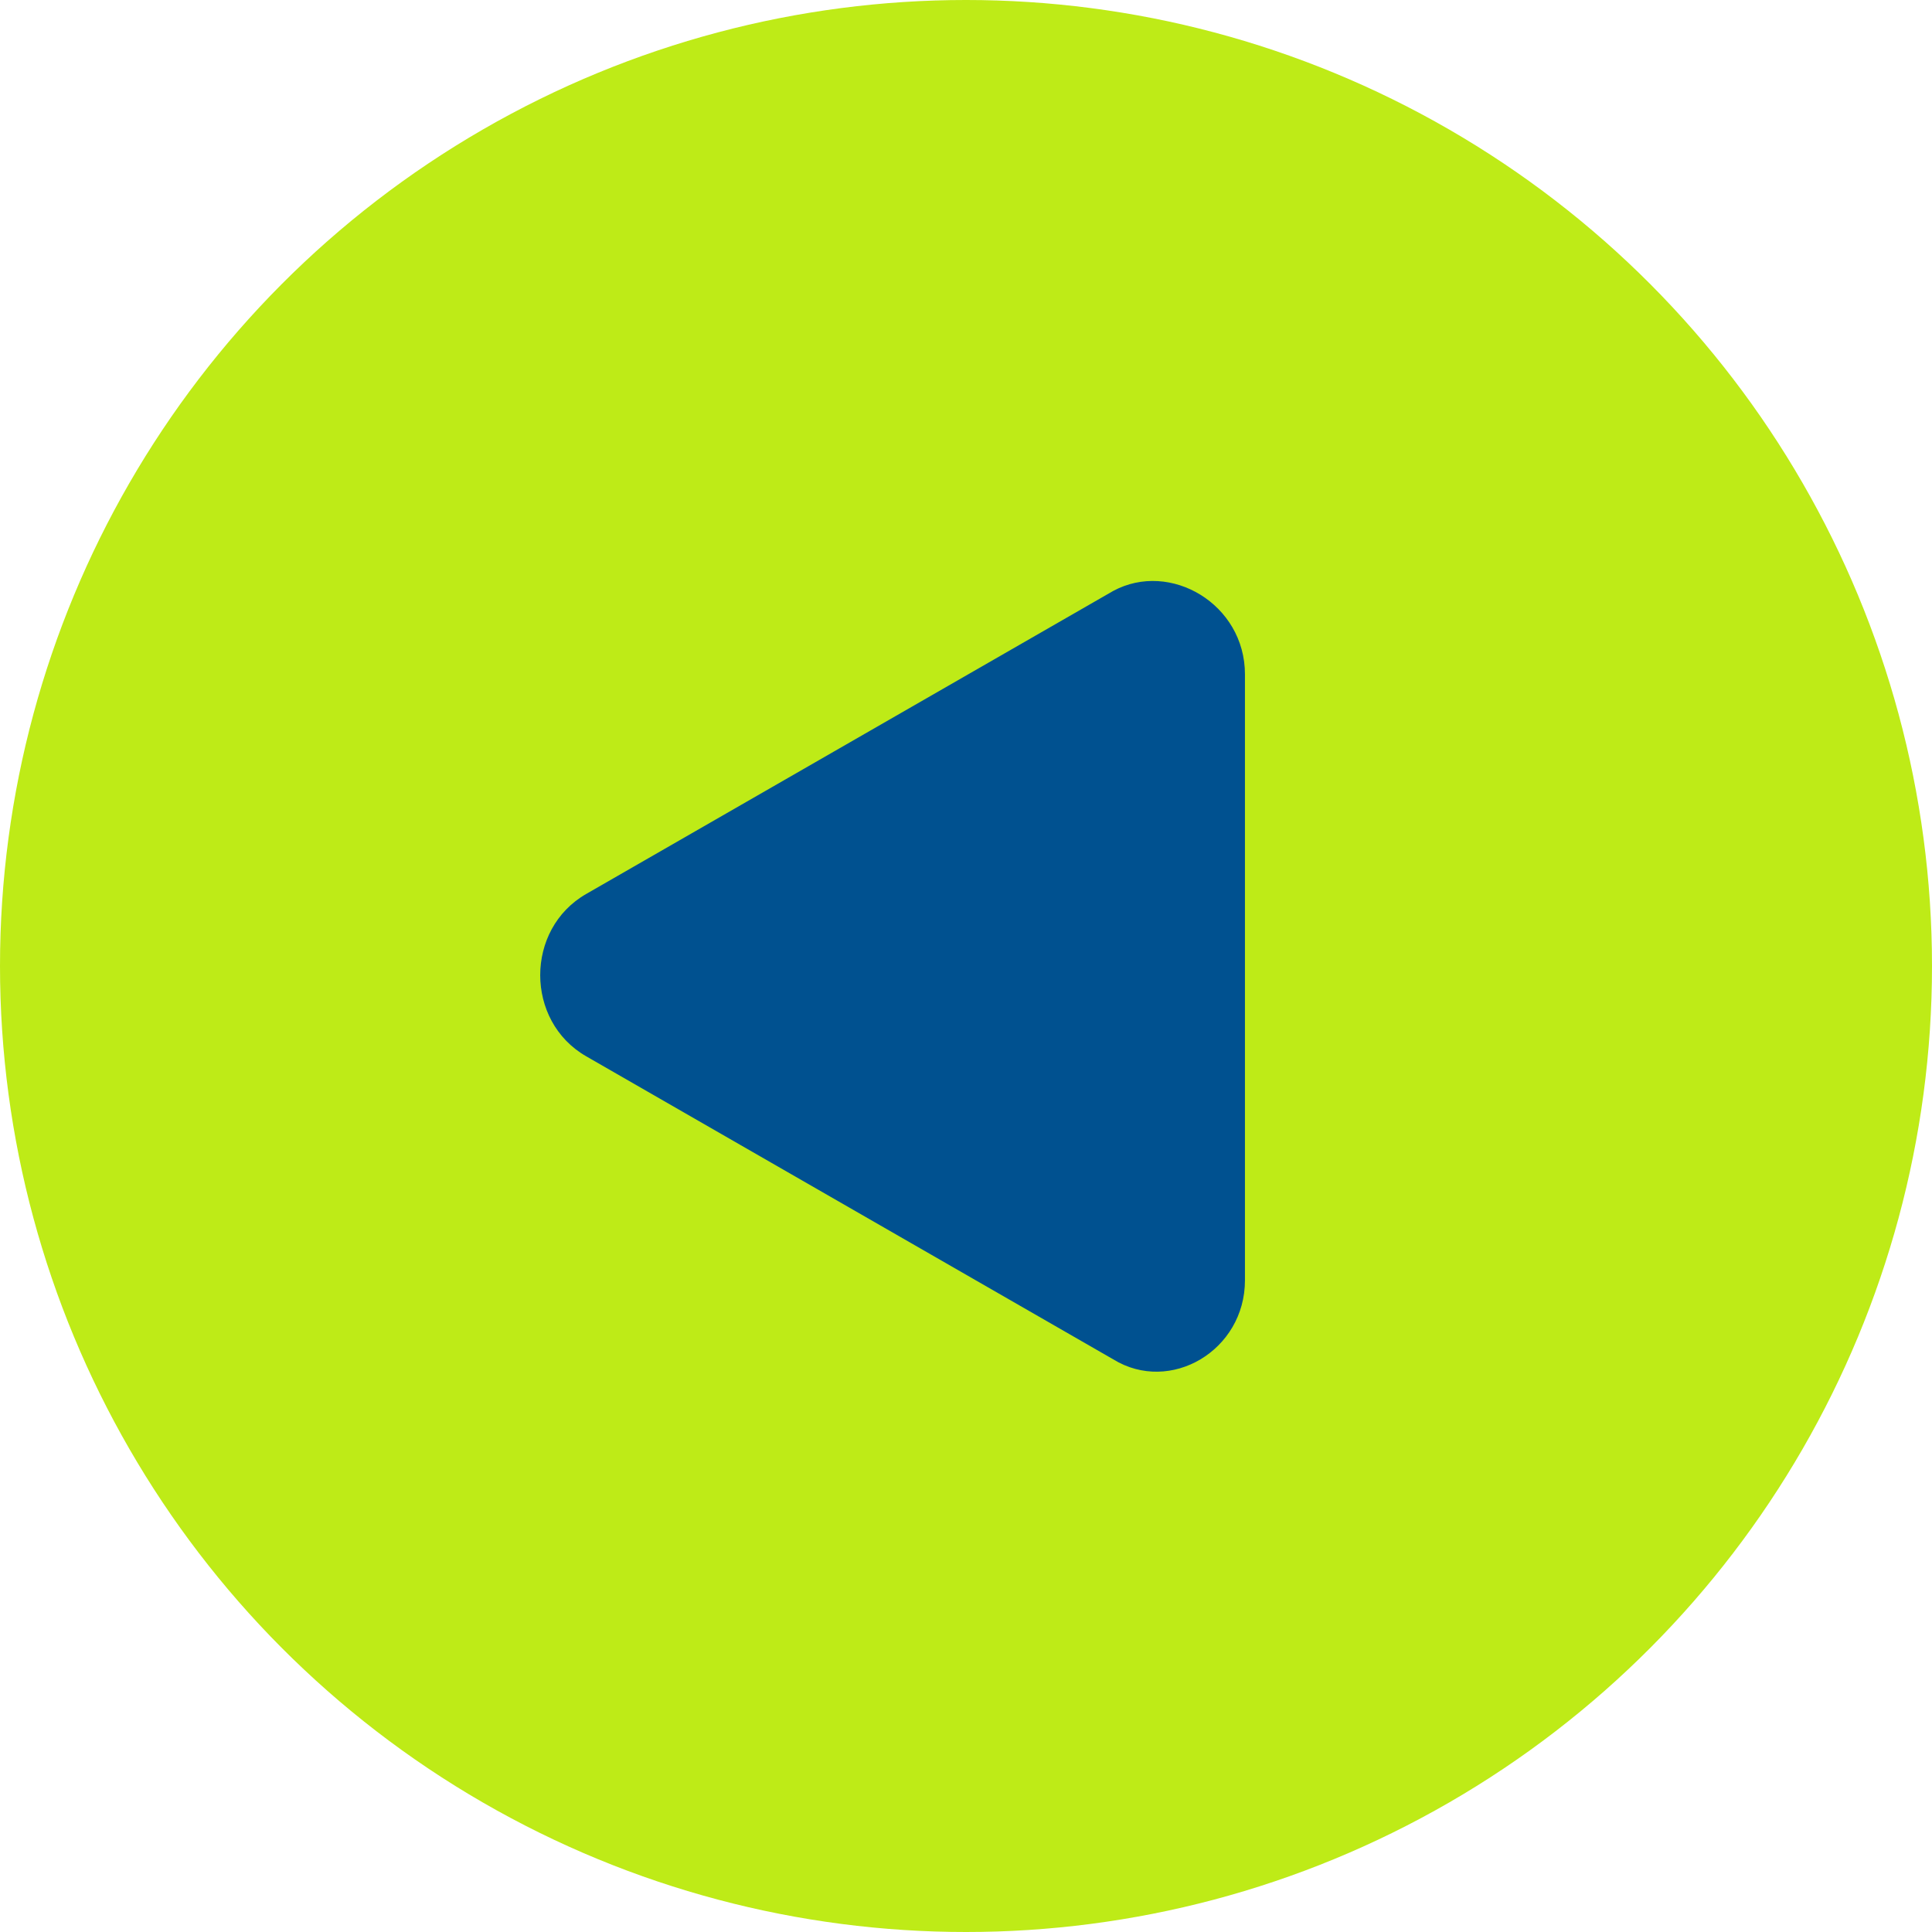
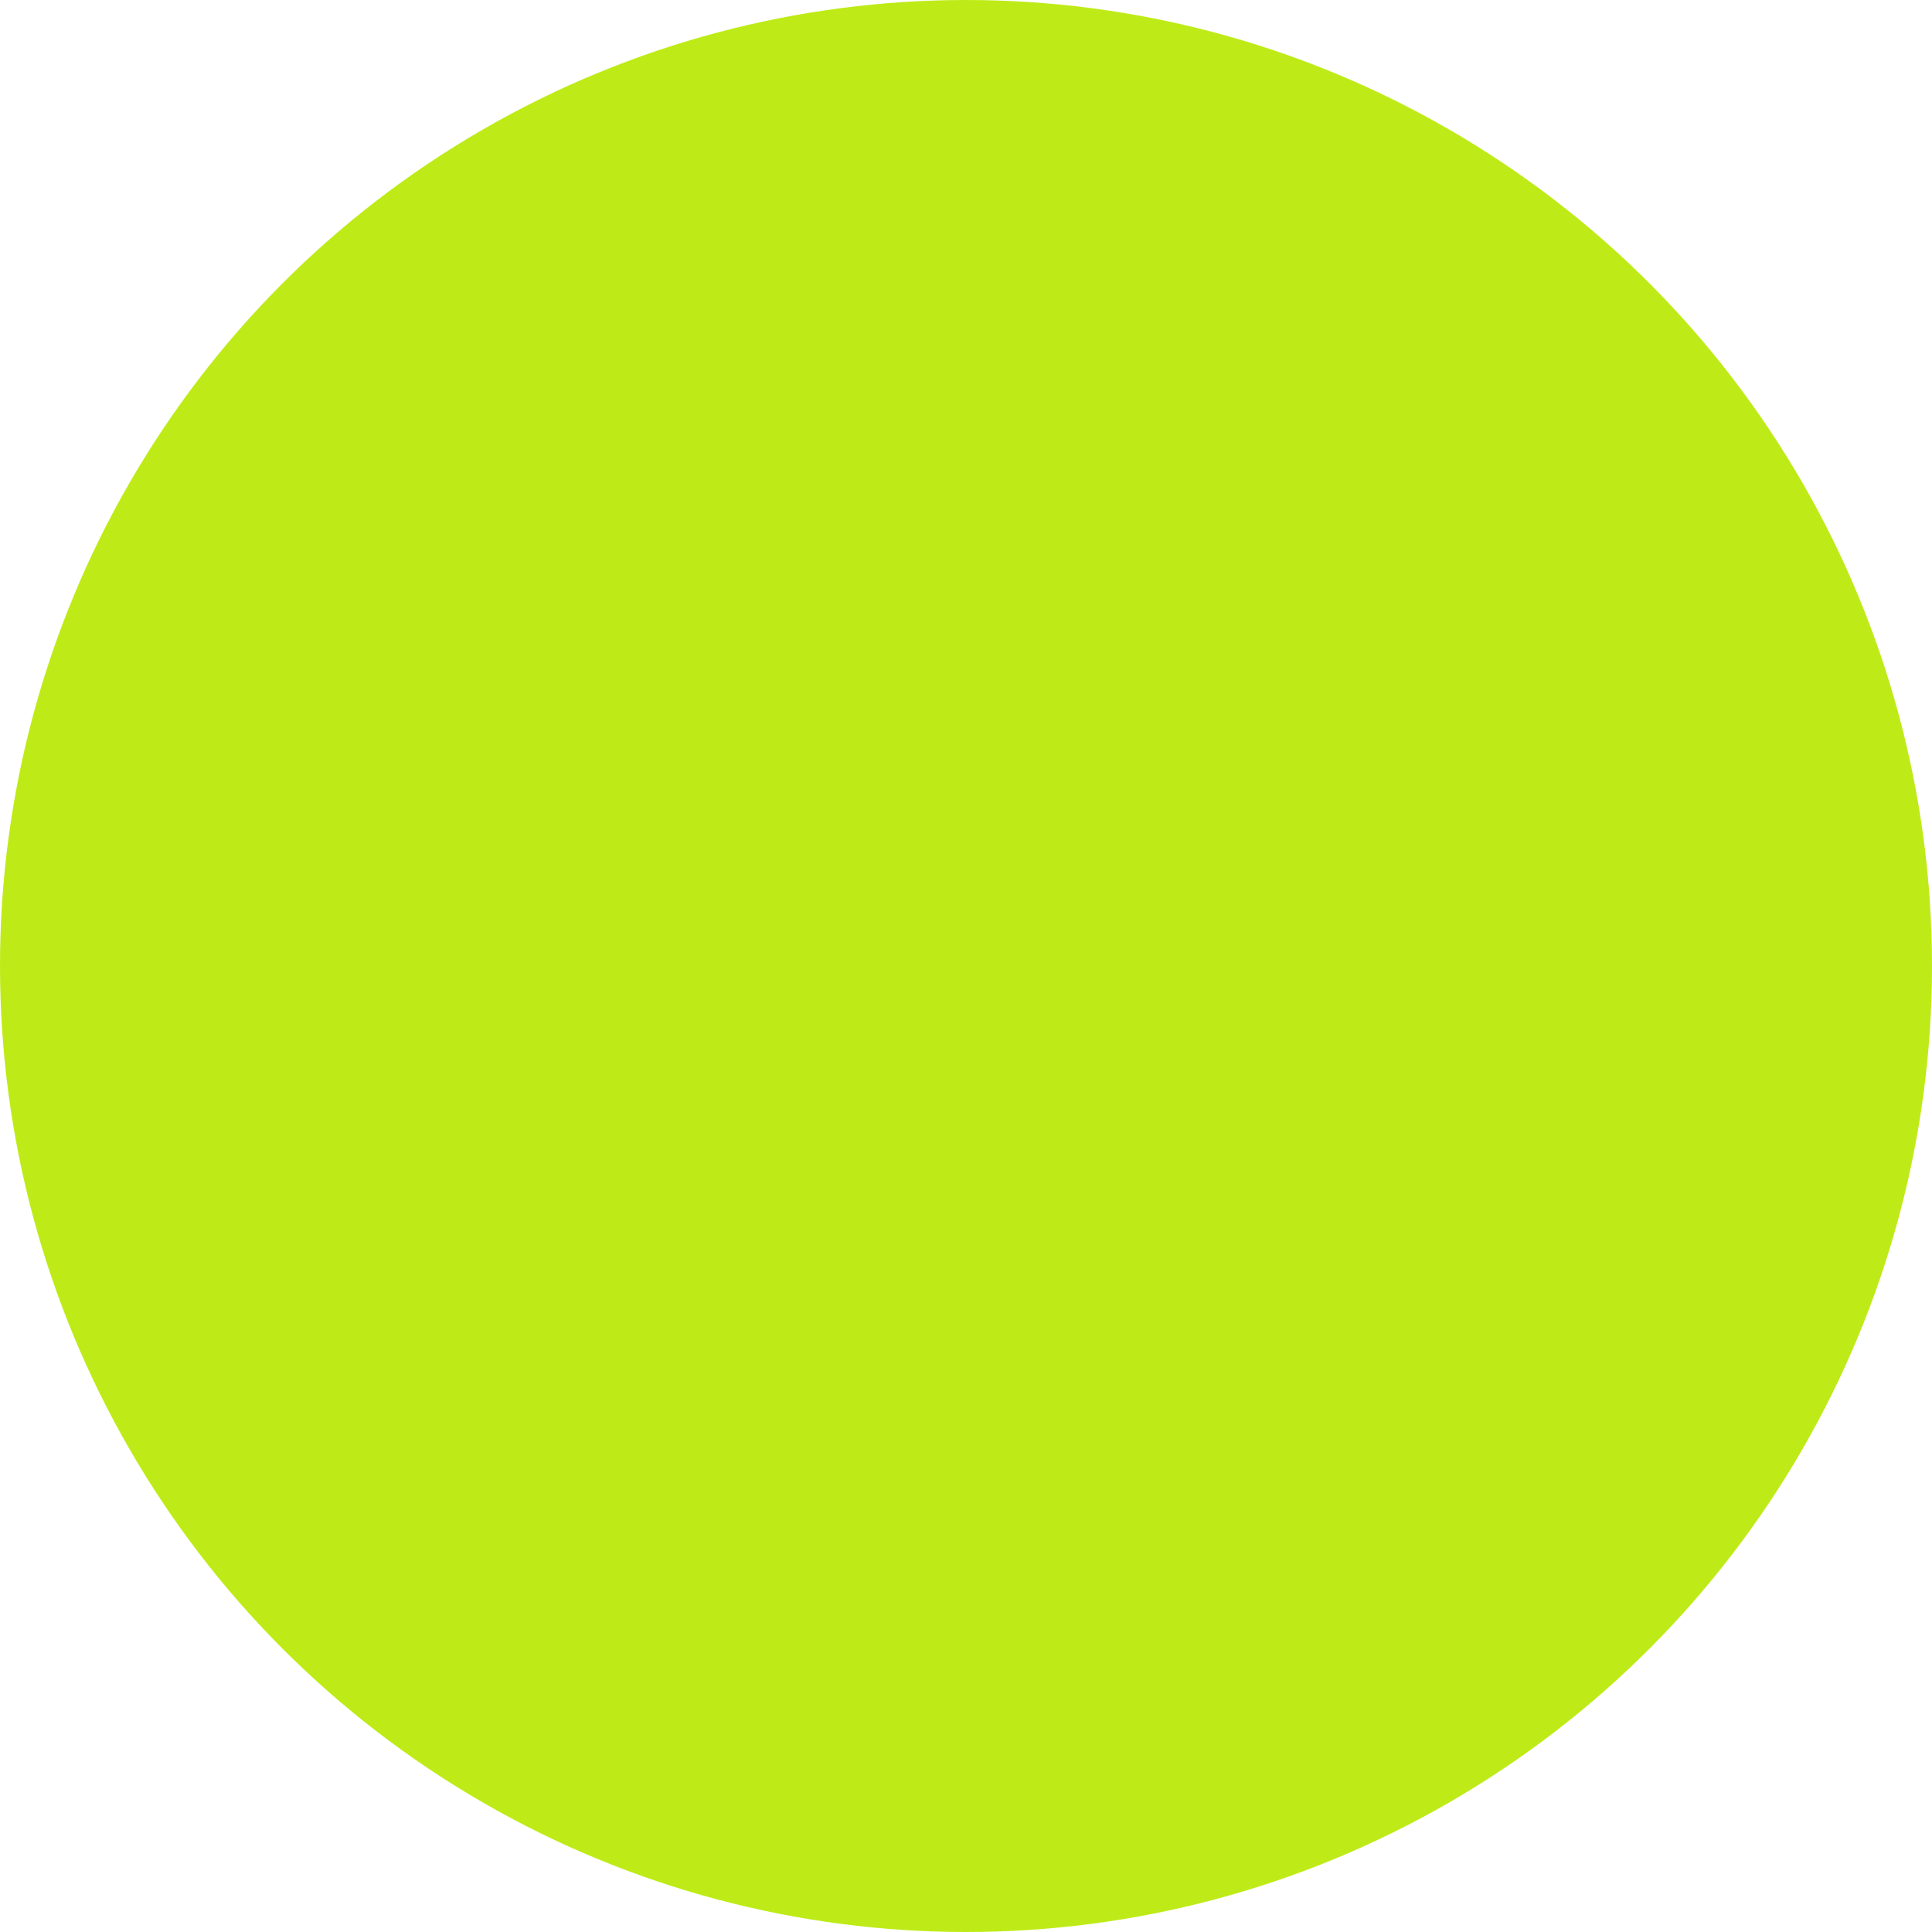
<svg xmlns="http://www.w3.org/2000/svg" width="44" height="44" viewBox="0 0 44 44" fill="none">
  <circle cx="22" cy="22" r="22" fill="#BEEB17" />
-   <path d="M28.353 15.358L28.353 29.158C28.353 30.758 26.653 31.758 25.353 30.958L13.353 24.058C11.953 23.258 11.953 21.158 13.353 20.358L25.353 13.458C26.653 12.758 28.353 13.758 28.353 15.358Z" fill="#005190" />
</svg>